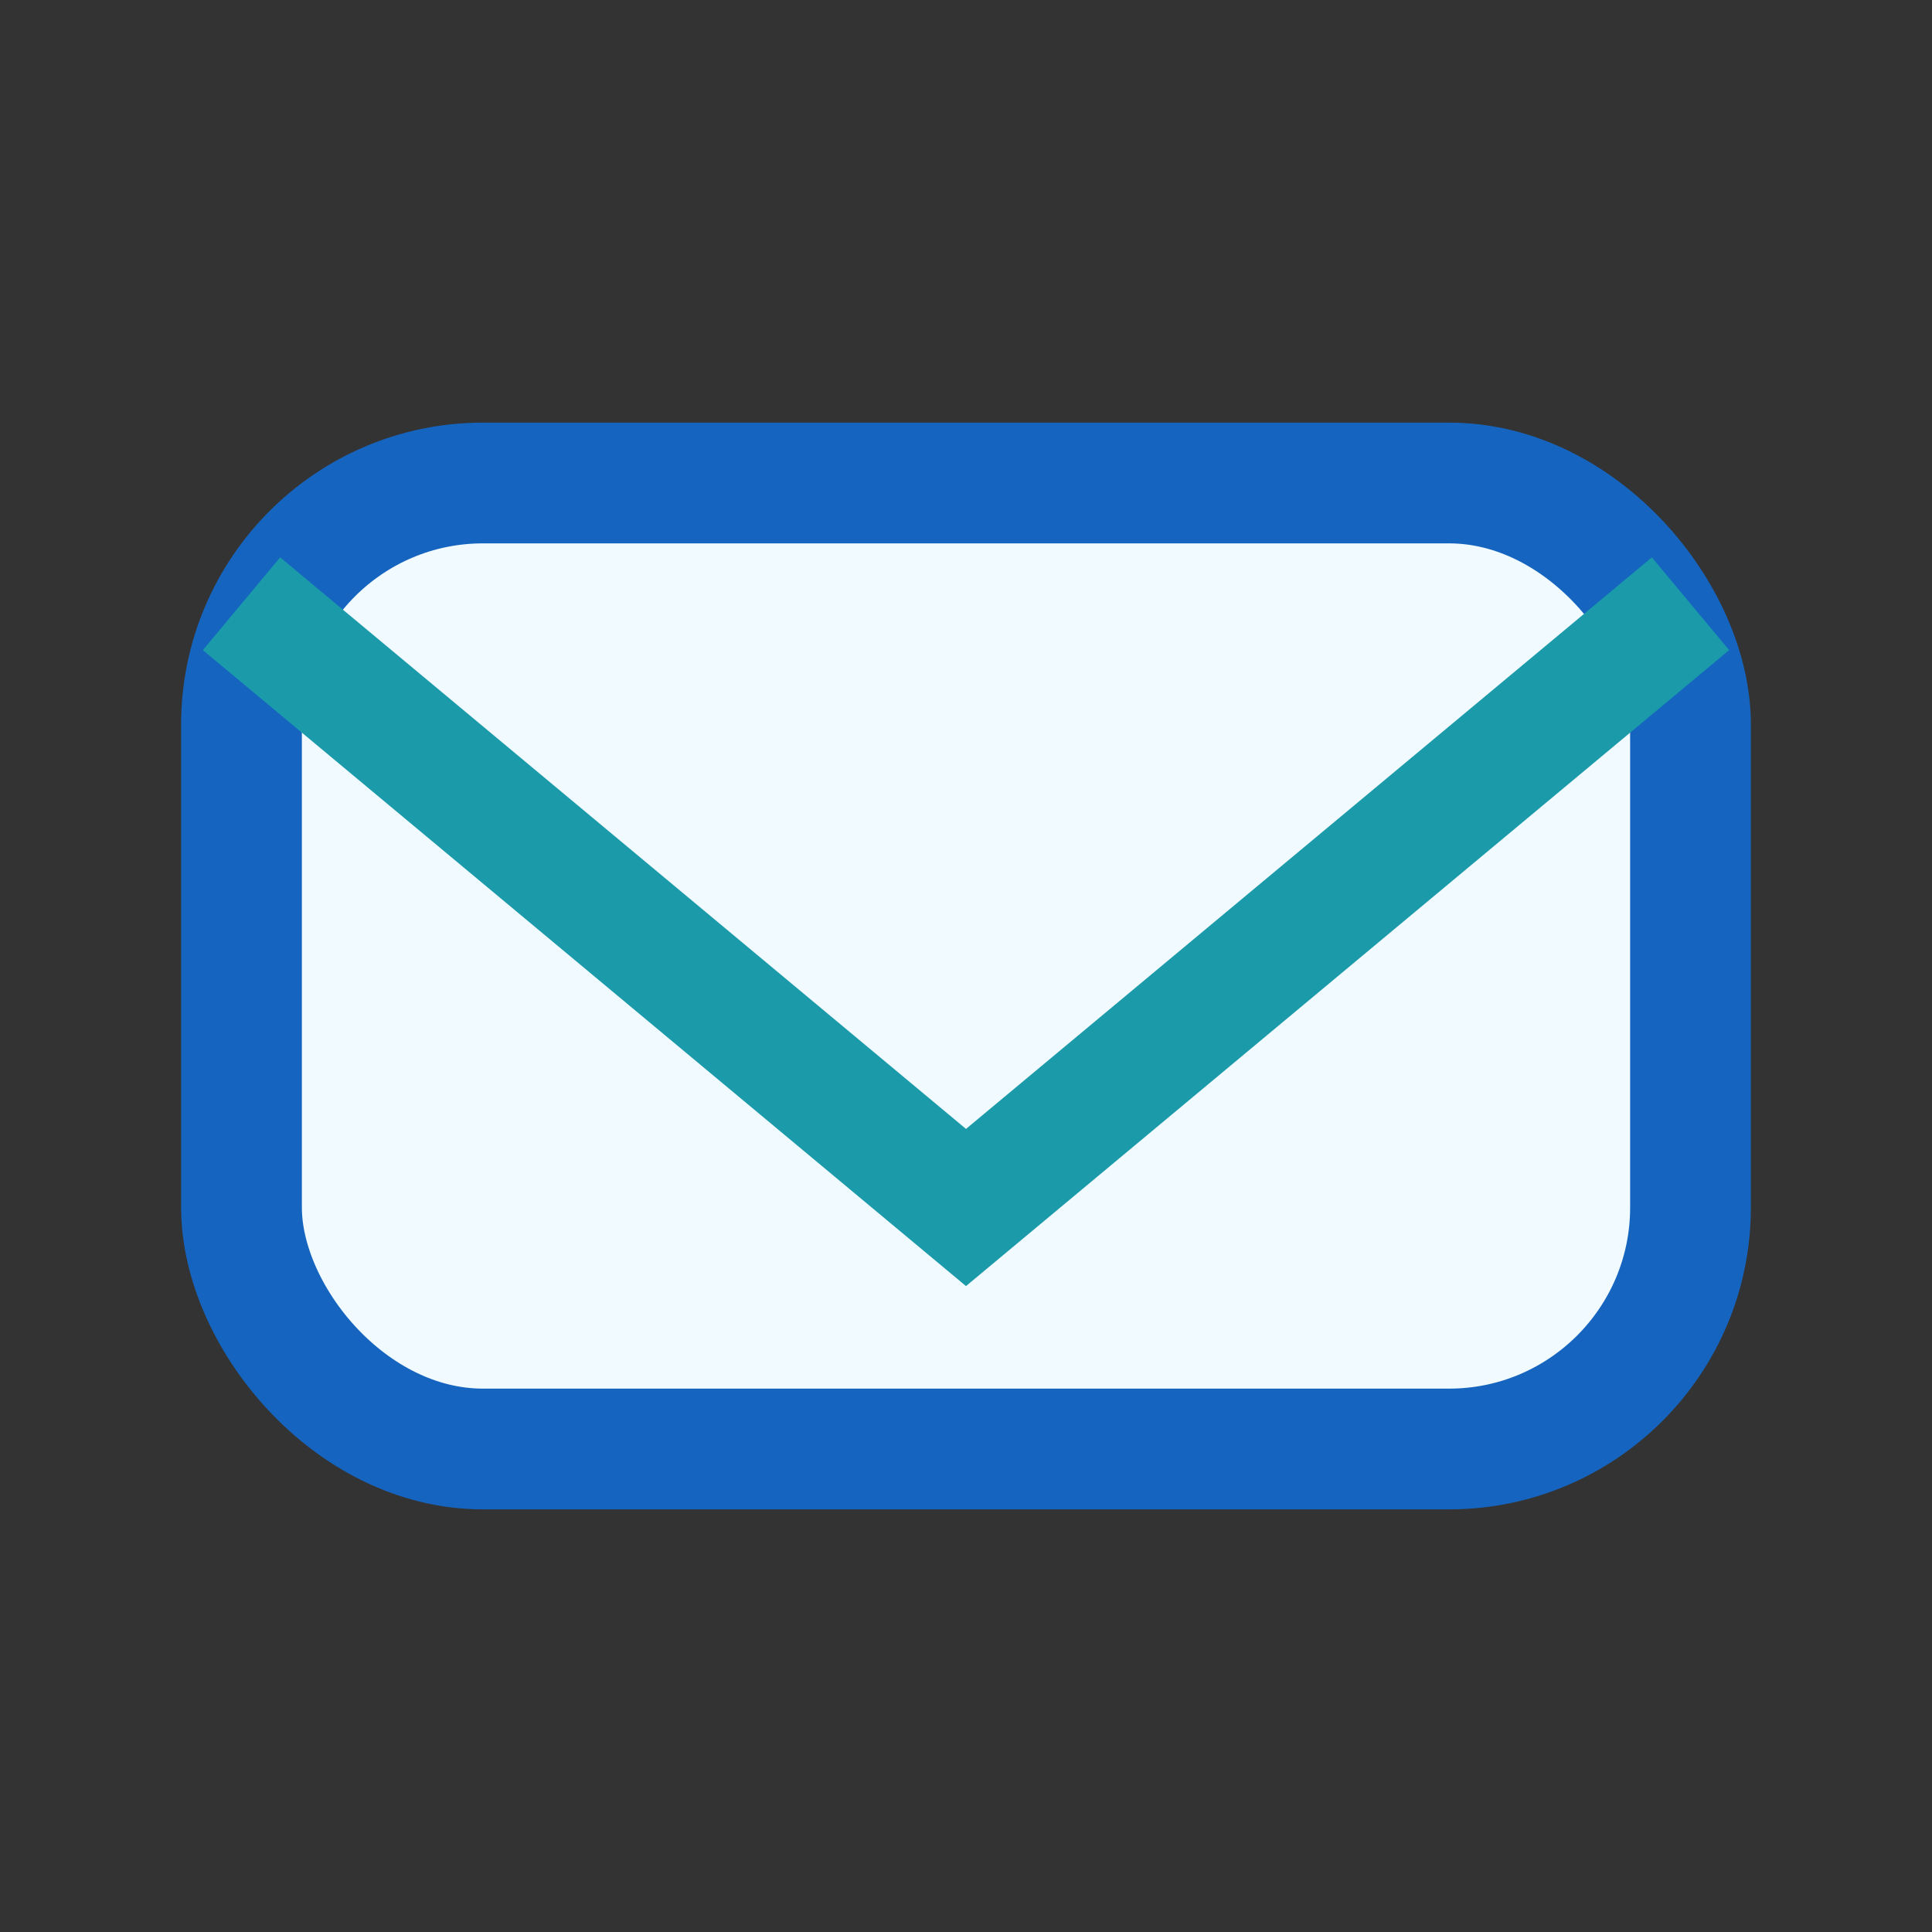
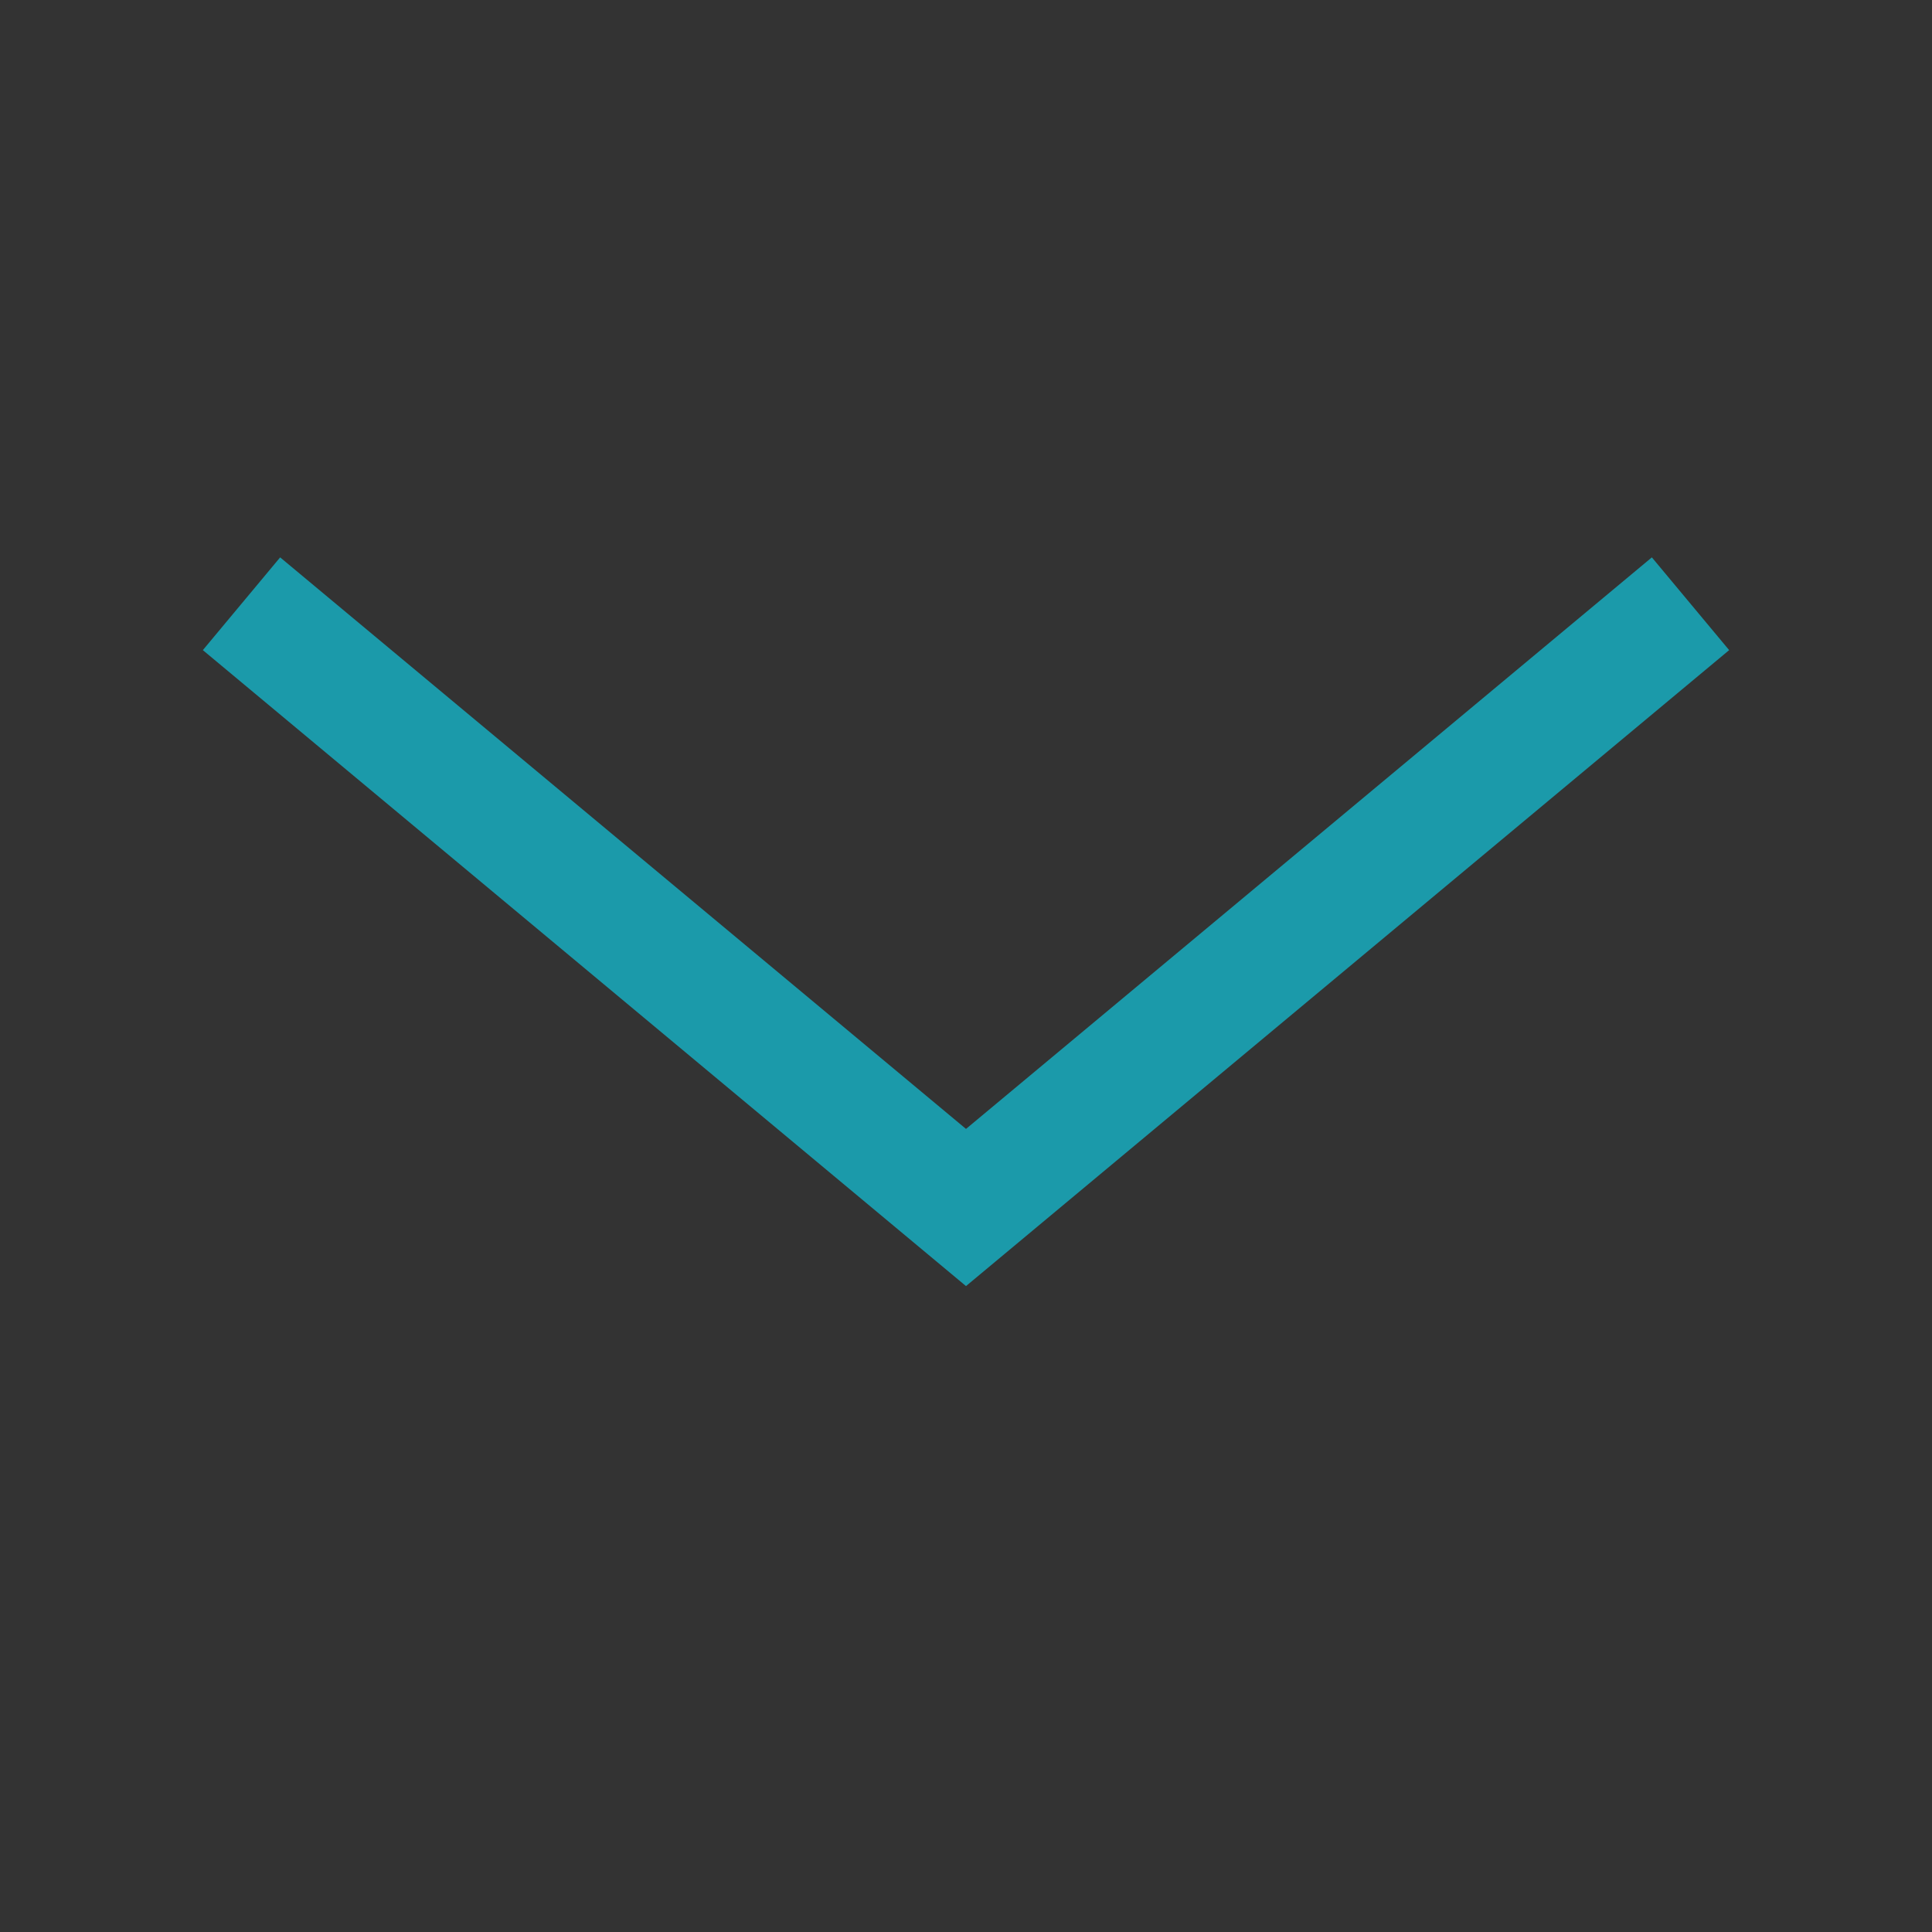
<svg xmlns="http://www.w3.org/2000/svg" width="32" height="32" viewBox="0 0 32 32">
  <rect x="0" y="0" width="32" height="32" fill="#333333" stroke="none" />
-   <rect x="4" y="8" width="24" height="16" rx="4" fill="#F1FAFF" stroke="#1565C0" stroke-width="2" />
  <polyline points="4,10 16,20 28,10" fill="none" stroke="#1B9AAA" stroke-width="2" />
</svg>